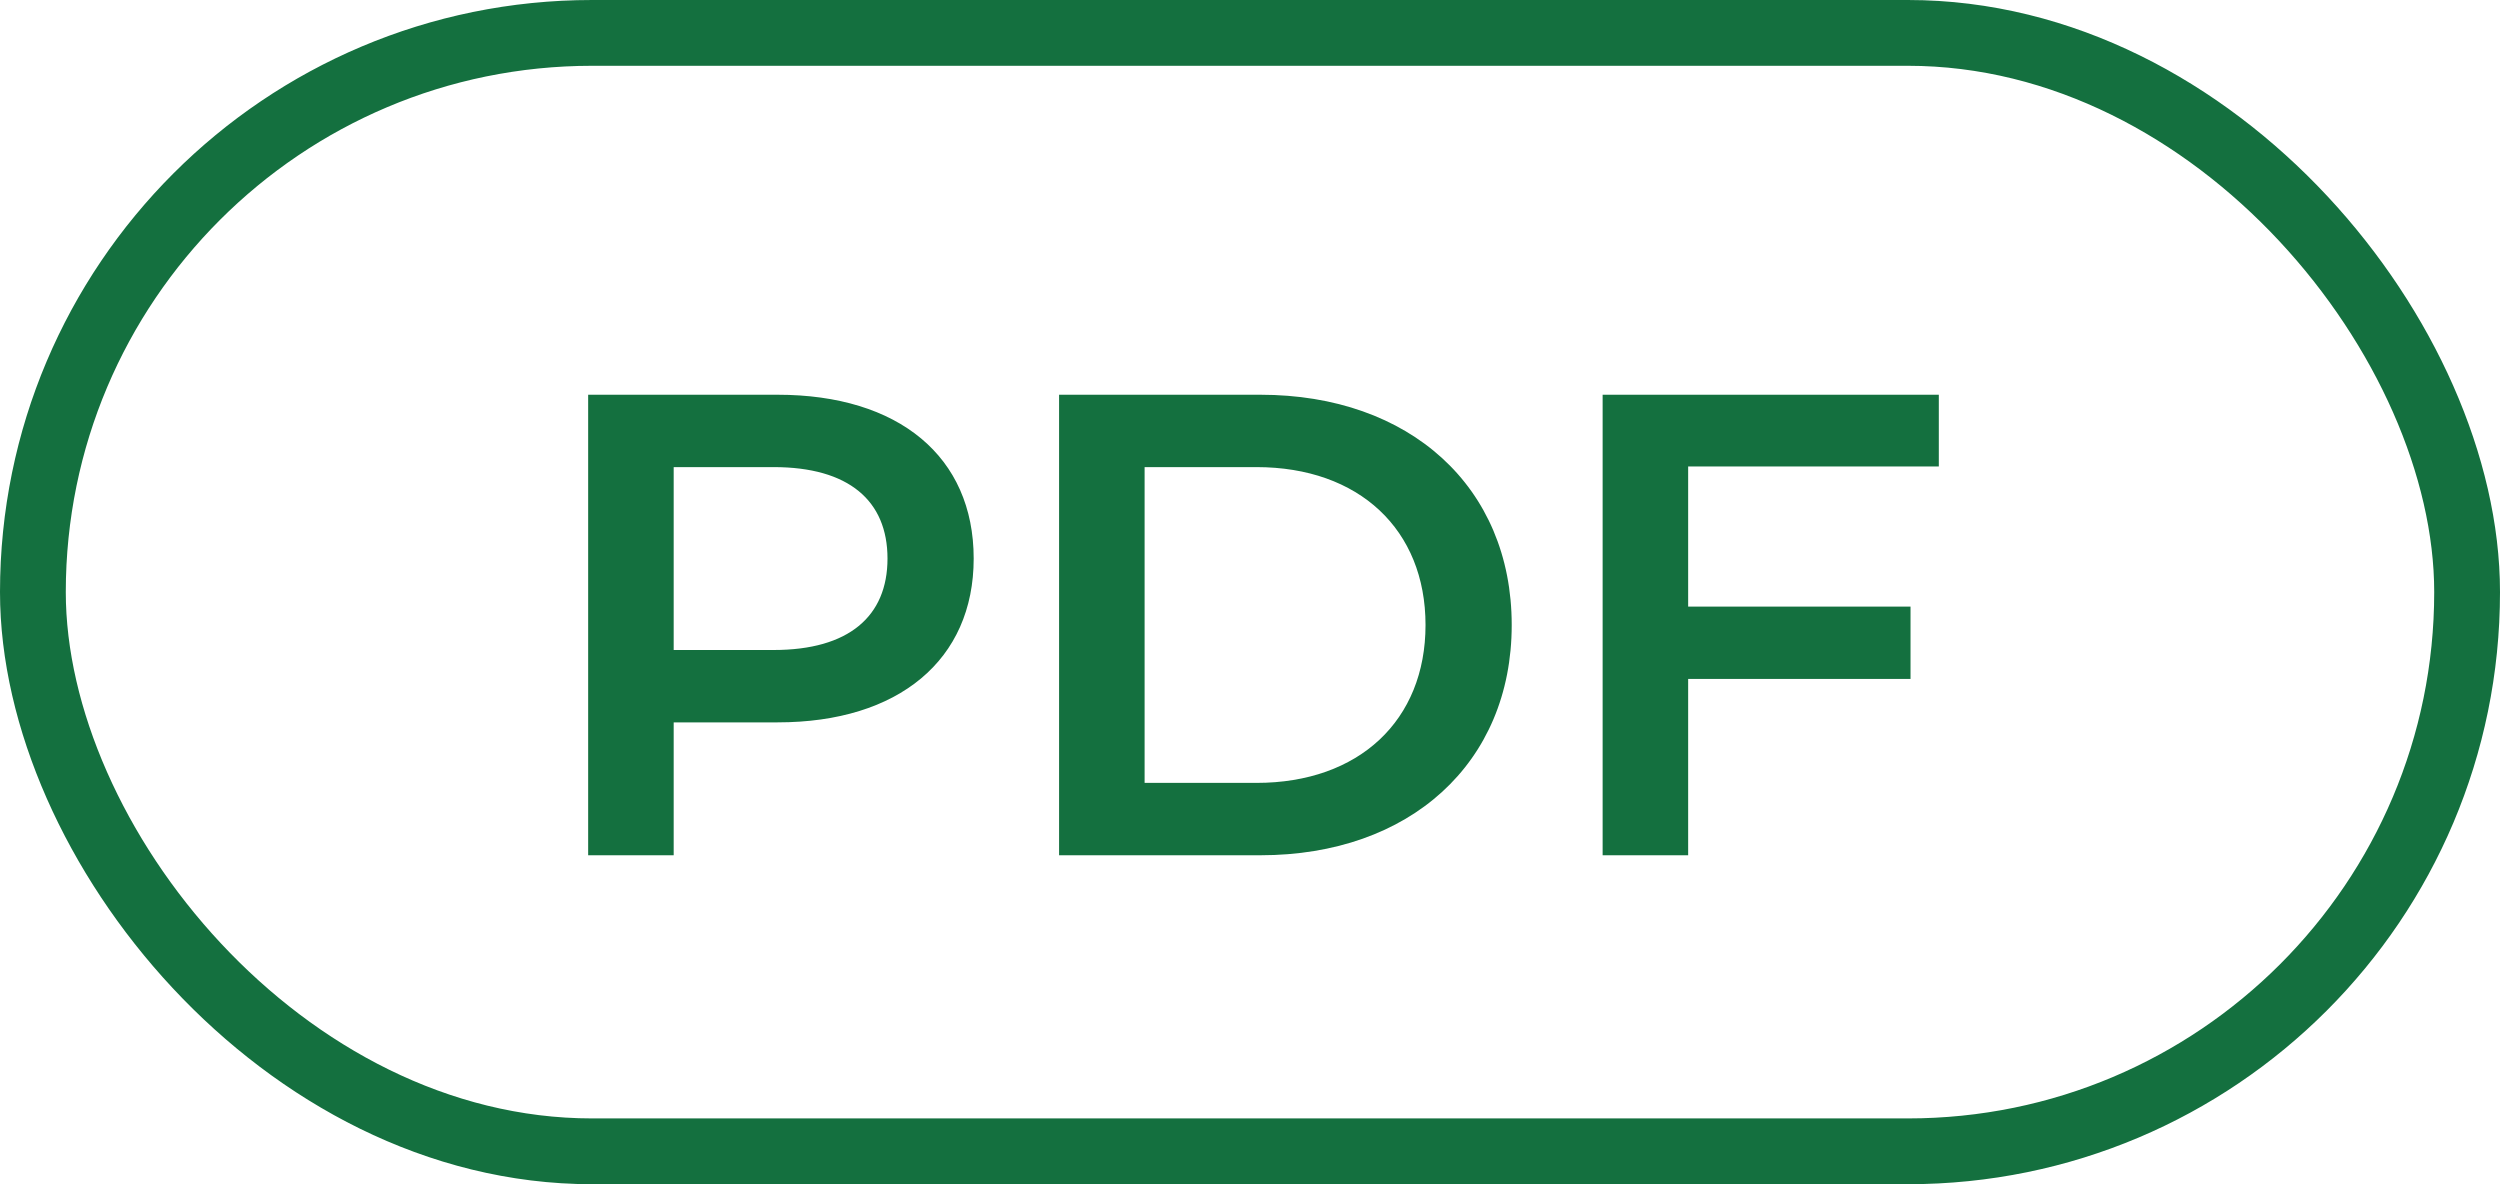
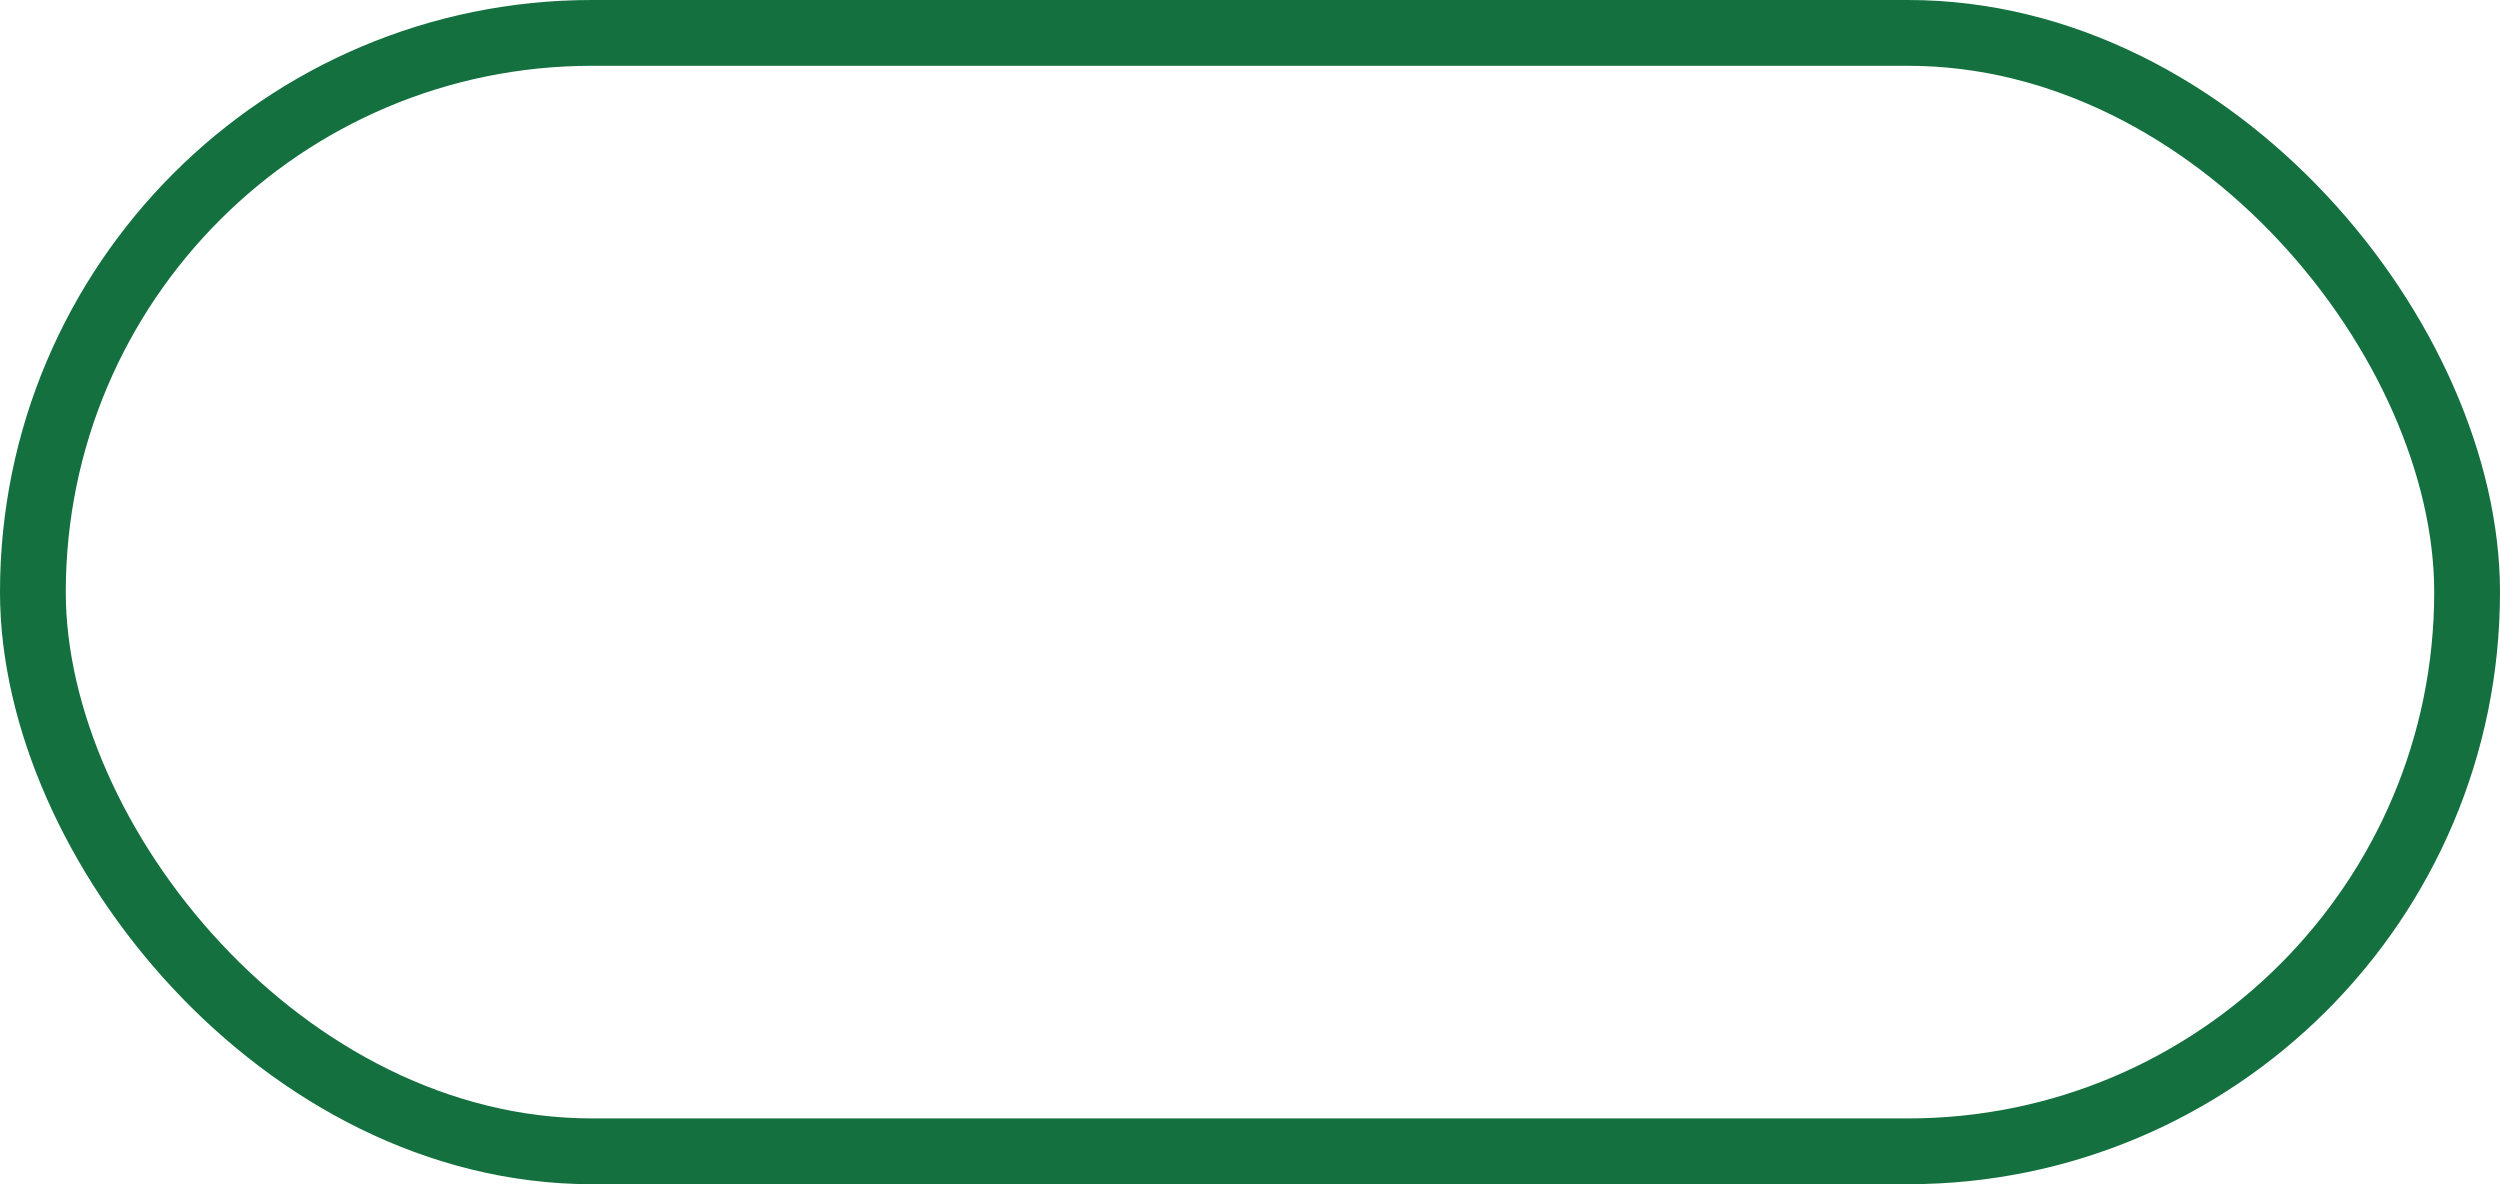
<svg xmlns="http://www.w3.org/2000/svg" width="38" height="18" viewBox="0 0 38 18" fill="none">
  <rect x="0.5" y="0.5" width="37" height="17" rx="8.5" stroke="#14703F" />
-   <path d="M11.82 6C13.66 6 14.8 6.94 14.8 8.49C14.8 10.03 13.66 10.98 11.82 10.98H10.24V13H8.94V6H11.82ZM11.76 9.88C12.9 9.88 13.49 9.37 13.49 8.49C13.49 7.61 12.9 7.1 11.76 7.1H10.24V9.88H11.76ZM16.098 13V6H19.158C21.428 6 22.978 7.4 22.978 9.5C22.978 11.6 21.428 13 19.158 13H16.098ZM17.398 11.9H19.098C20.658 11.9 21.668 10.95 21.668 9.5C21.668 8.05 20.658 7.1 19.098 7.1H17.398V11.9ZM29.47 7.09H25.66V9.22H29.04V10.32H25.66V13H24.36V6H29.47V7.09Z" fill="#14703F" />
</svg>